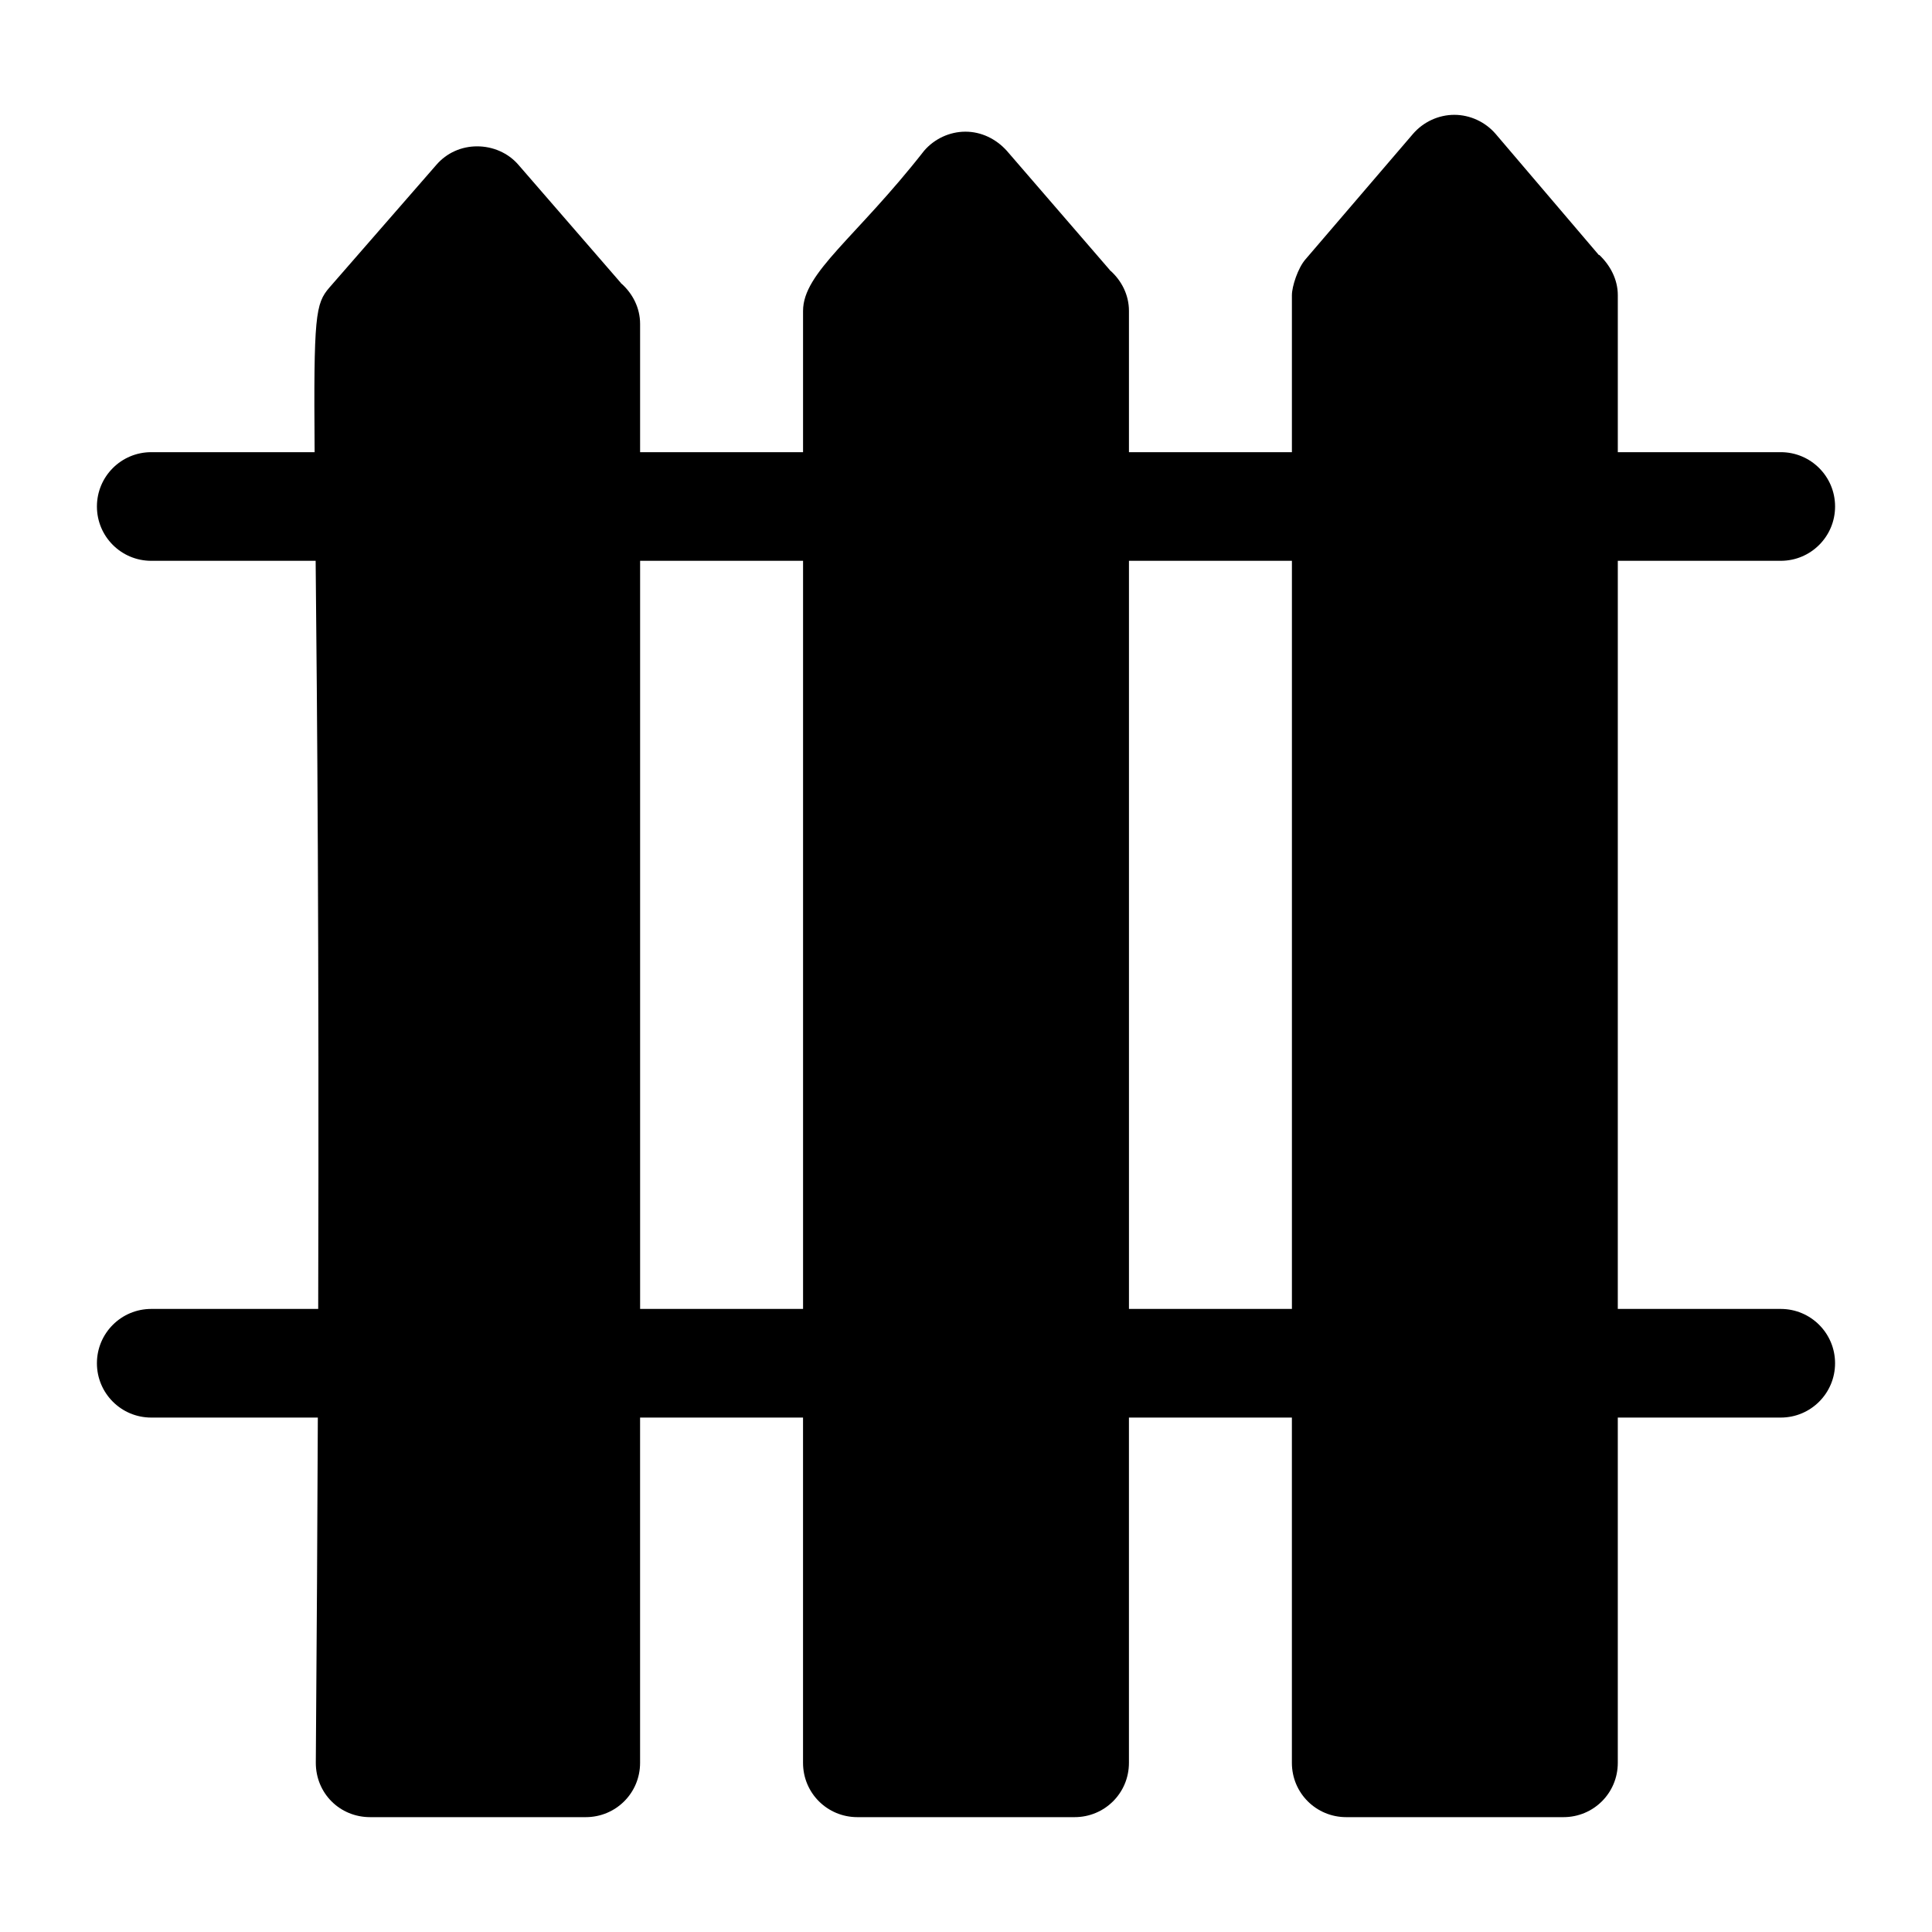
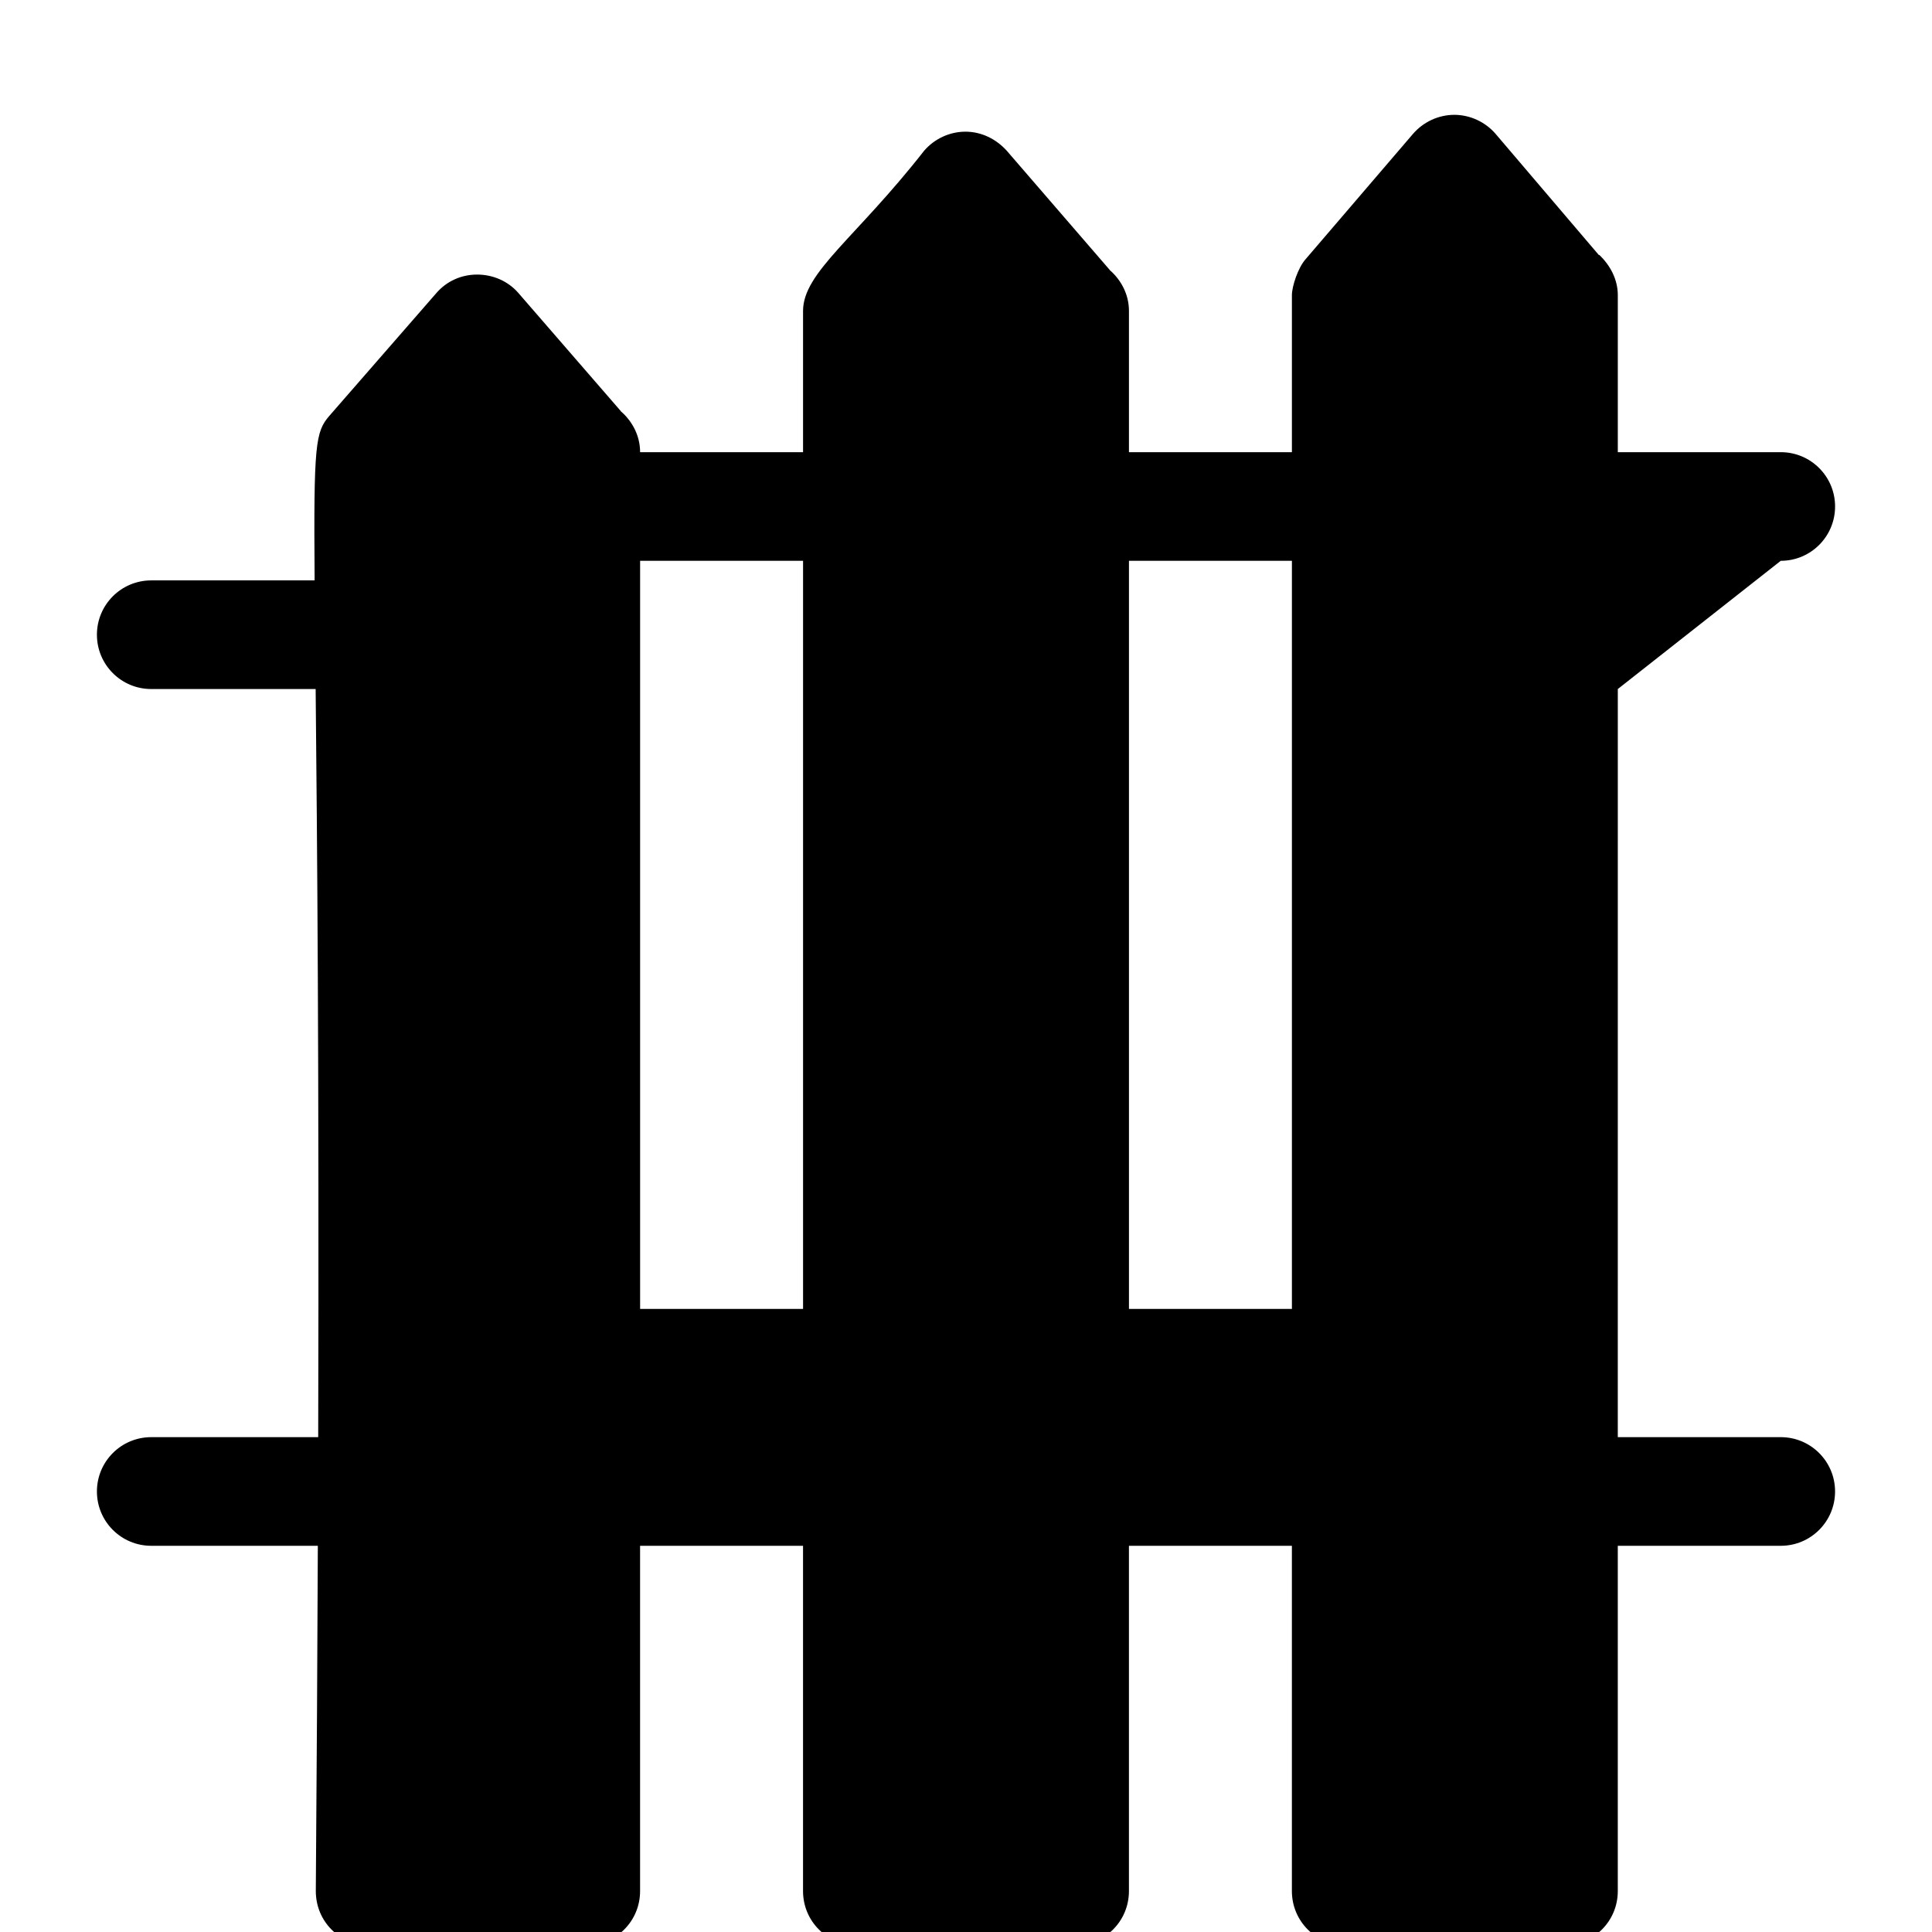
<svg xmlns="http://www.w3.org/2000/svg" fill="#000000" width="800px" height="800px" version="1.1" viewBox="144 144 512 512">
-   <path d="m615.92 292.62c7.957 0 14.395-6.438 14.395-14.395 0-7.957-6.438-14.395-14.395-14.395h-43.184v-41.605c0-4.176-2.016-7.918-4.891-10.652h-0.145l-27.355-32.102c-2.734-3.168-6.766-5.039-10.941-5.039-4.172 0-8.203 1.871-10.938 5.039l-28.5 33.254c-2.016 2.305-3.598 7.199-3.598 9.5v41.605h-43.184v-37.434c0-4.316-2.016-8.059-4.891-10.652-0.145 0-0.145-0.145-0.145-0.145l-27.355-31.664c-2.879-3.168-6.766-5.039-10.941-5.039-4.172 0-8.203 1.871-10.938 5.039-18.137 23.176-32.098 32.242-32.098 42.461v37.434h-43.184v-33.98c0-4.316-2.016-8.059-4.891-10.652-0.145 0-0.145 0-0.145-0.145l-27.211-31.379c-2.734-3.164-6.766-4.891-10.938-4.891s-8.059 1.727-10.797 4.891l-28.355 32.531c-3.688 4.269-4.203 7.348-3.918 43.625h-43.297c-7.957 0-14.395 6.438-14.395 14.395 0 7.957 6.438 14.395 14.395 14.395h43.57c0.387 38.887 0.934 100.25 0.676 198.26h-44.246c-7.957 0-14.395 6.438-14.395 14.395 0 7.957 6.438 14.395 14.395 14.395h44.148c-0.109 27.801-0.281 58.113-0.535 91.496 0 8.059 6.336 14.395 14.395 14.395h57.145c7.918 0 14.395-6.336 14.395-14.395v-91.496h43.184v91.496c0 8.059 6.481 14.395 14.395 14.395h57.578c7.918 0 14.395-6.336 14.395-14.395v-91.496h43.184v91.496c0 8.059 6.481 14.395 14.395 14.395h57.578c7.918 0 14.395-6.336 14.395-14.395v-91.496h43.184c7.957 0 14.395-6.438 14.395-14.395 0-7.957-6.438-14.395-14.395-14.395h-43.184l0.004-198.26zm-259.1 198.26h-43.184v-198.26h43.184zm129.55 0h-43.184v-198.26h43.184z" />
+   <path d="m615.92 292.62c7.957 0 14.395-6.438 14.395-14.395 0-7.957-6.438-14.395-14.395-14.395h-43.184v-41.605c0-4.176-2.016-7.918-4.891-10.652h-0.145l-27.355-32.102c-2.734-3.168-6.766-5.039-10.941-5.039-4.172 0-8.203 1.871-10.938 5.039l-28.5 33.254c-2.016 2.305-3.598 7.199-3.598 9.5v41.605h-43.184v-37.434c0-4.316-2.016-8.059-4.891-10.652-0.145 0-0.145-0.145-0.145-0.145l-27.355-31.664c-2.879-3.168-6.766-5.039-10.941-5.039-4.172 0-8.203 1.871-10.938 5.039-18.137 23.176-32.098 32.242-32.098 42.461v37.434h-43.184c0-4.316-2.016-8.059-4.891-10.652-0.145 0-0.145 0-0.145-0.145l-27.211-31.379c-2.734-3.164-6.766-4.891-10.938-4.891s-8.059 1.727-10.797 4.891l-28.355 32.531c-3.688 4.269-4.203 7.348-3.918 43.625h-43.297c-7.957 0-14.395 6.438-14.395 14.395 0 7.957 6.438 14.395 14.395 14.395h43.57c0.387 38.887 0.934 100.25 0.676 198.26h-44.246c-7.957 0-14.395 6.438-14.395 14.395 0 7.957 6.438 14.395 14.395 14.395h44.148c-0.109 27.801-0.281 58.113-0.535 91.496 0 8.059 6.336 14.395 14.395 14.395h57.145c7.918 0 14.395-6.336 14.395-14.395v-91.496h43.184v91.496c0 8.059 6.481 14.395 14.395 14.395h57.578c7.918 0 14.395-6.336 14.395-14.395v-91.496h43.184v91.496c0 8.059 6.481 14.395 14.395 14.395h57.578c7.918 0 14.395-6.336 14.395-14.395v-91.496h43.184c7.957 0 14.395-6.438 14.395-14.395 0-7.957-6.438-14.395-14.395-14.395h-43.184l0.004-198.26zm-259.1 198.26h-43.184v-198.26h43.184zm129.55 0h-43.184v-198.26h43.184z" />
</svg>